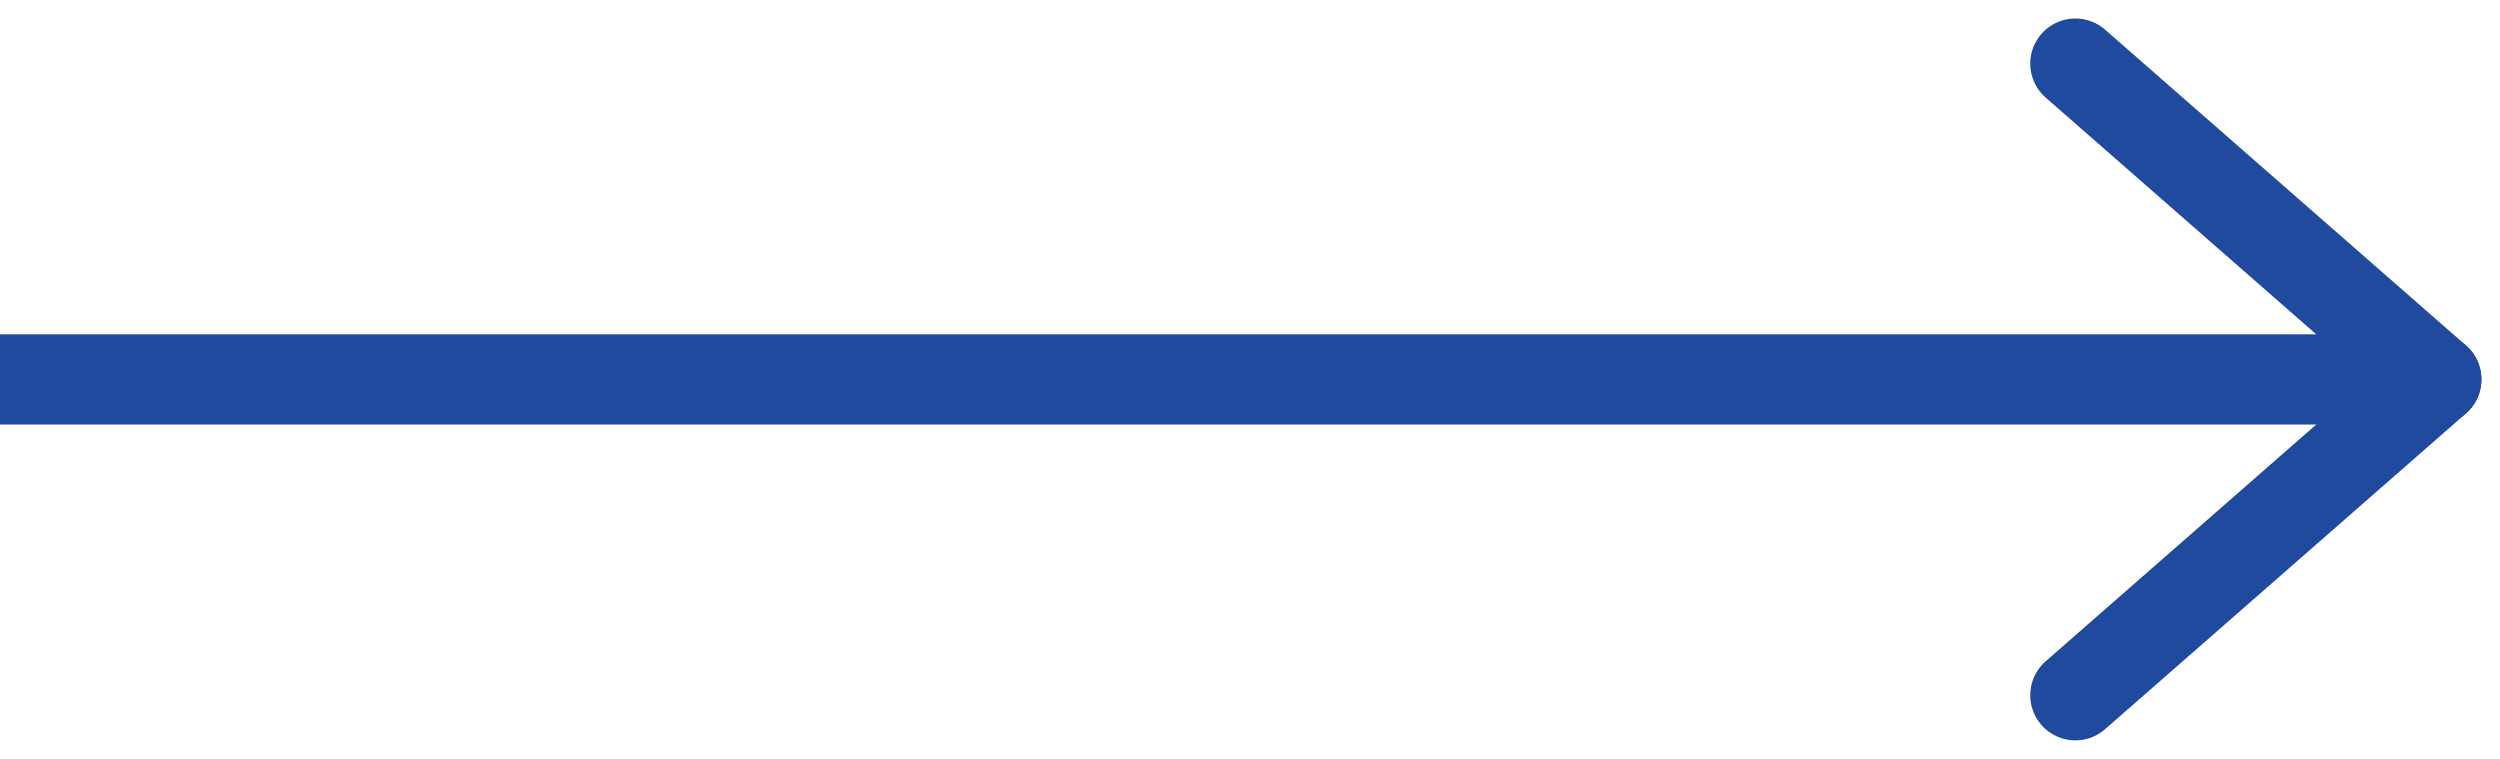
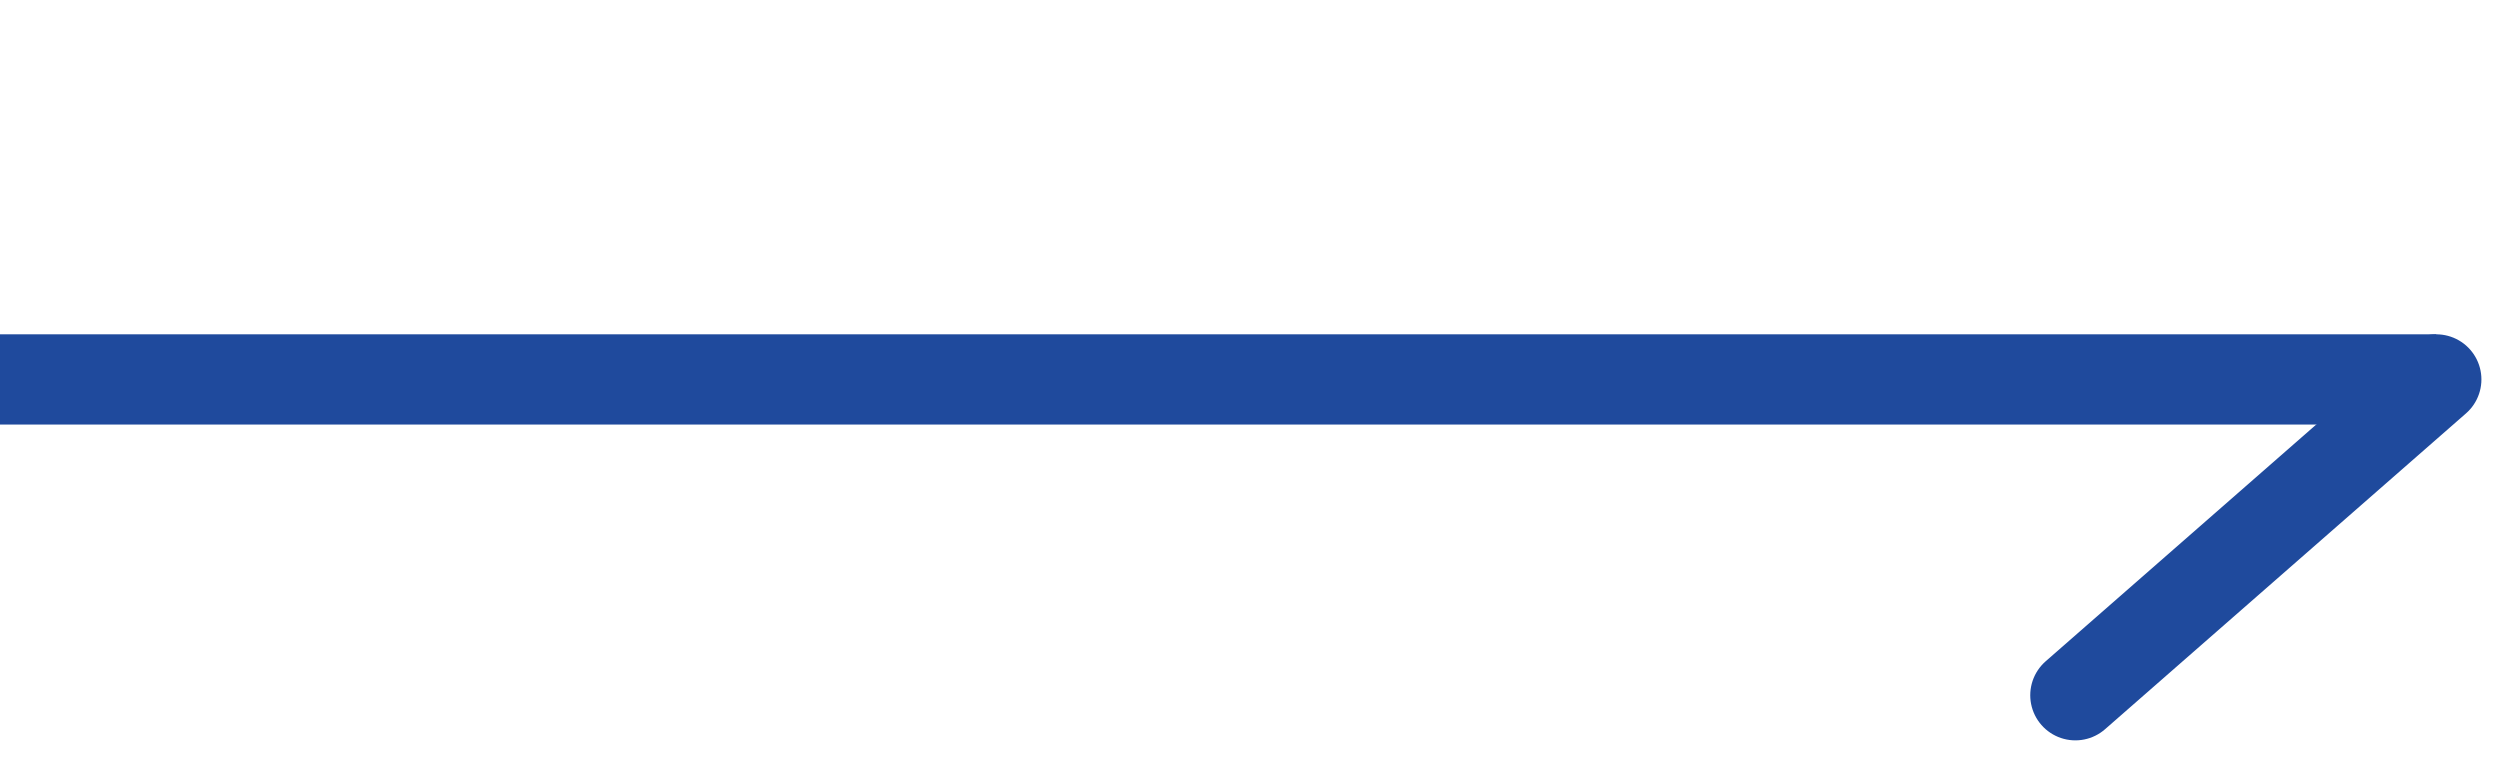
<svg xmlns="http://www.w3.org/2000/svg" width="27.706" height="8.41">
  <g fill="none" stroke="#1f4a9d">
    <path d="M0 4.205h27" data-name="線 27" />
    <path stroke-linecap="round" d="m23 7.705 4-3.5" data-name="線 28" />
-     <path stroke-linecap="round" d="m23 .705 4 3.5" data-name="線 29" />
  </g>
</svg>